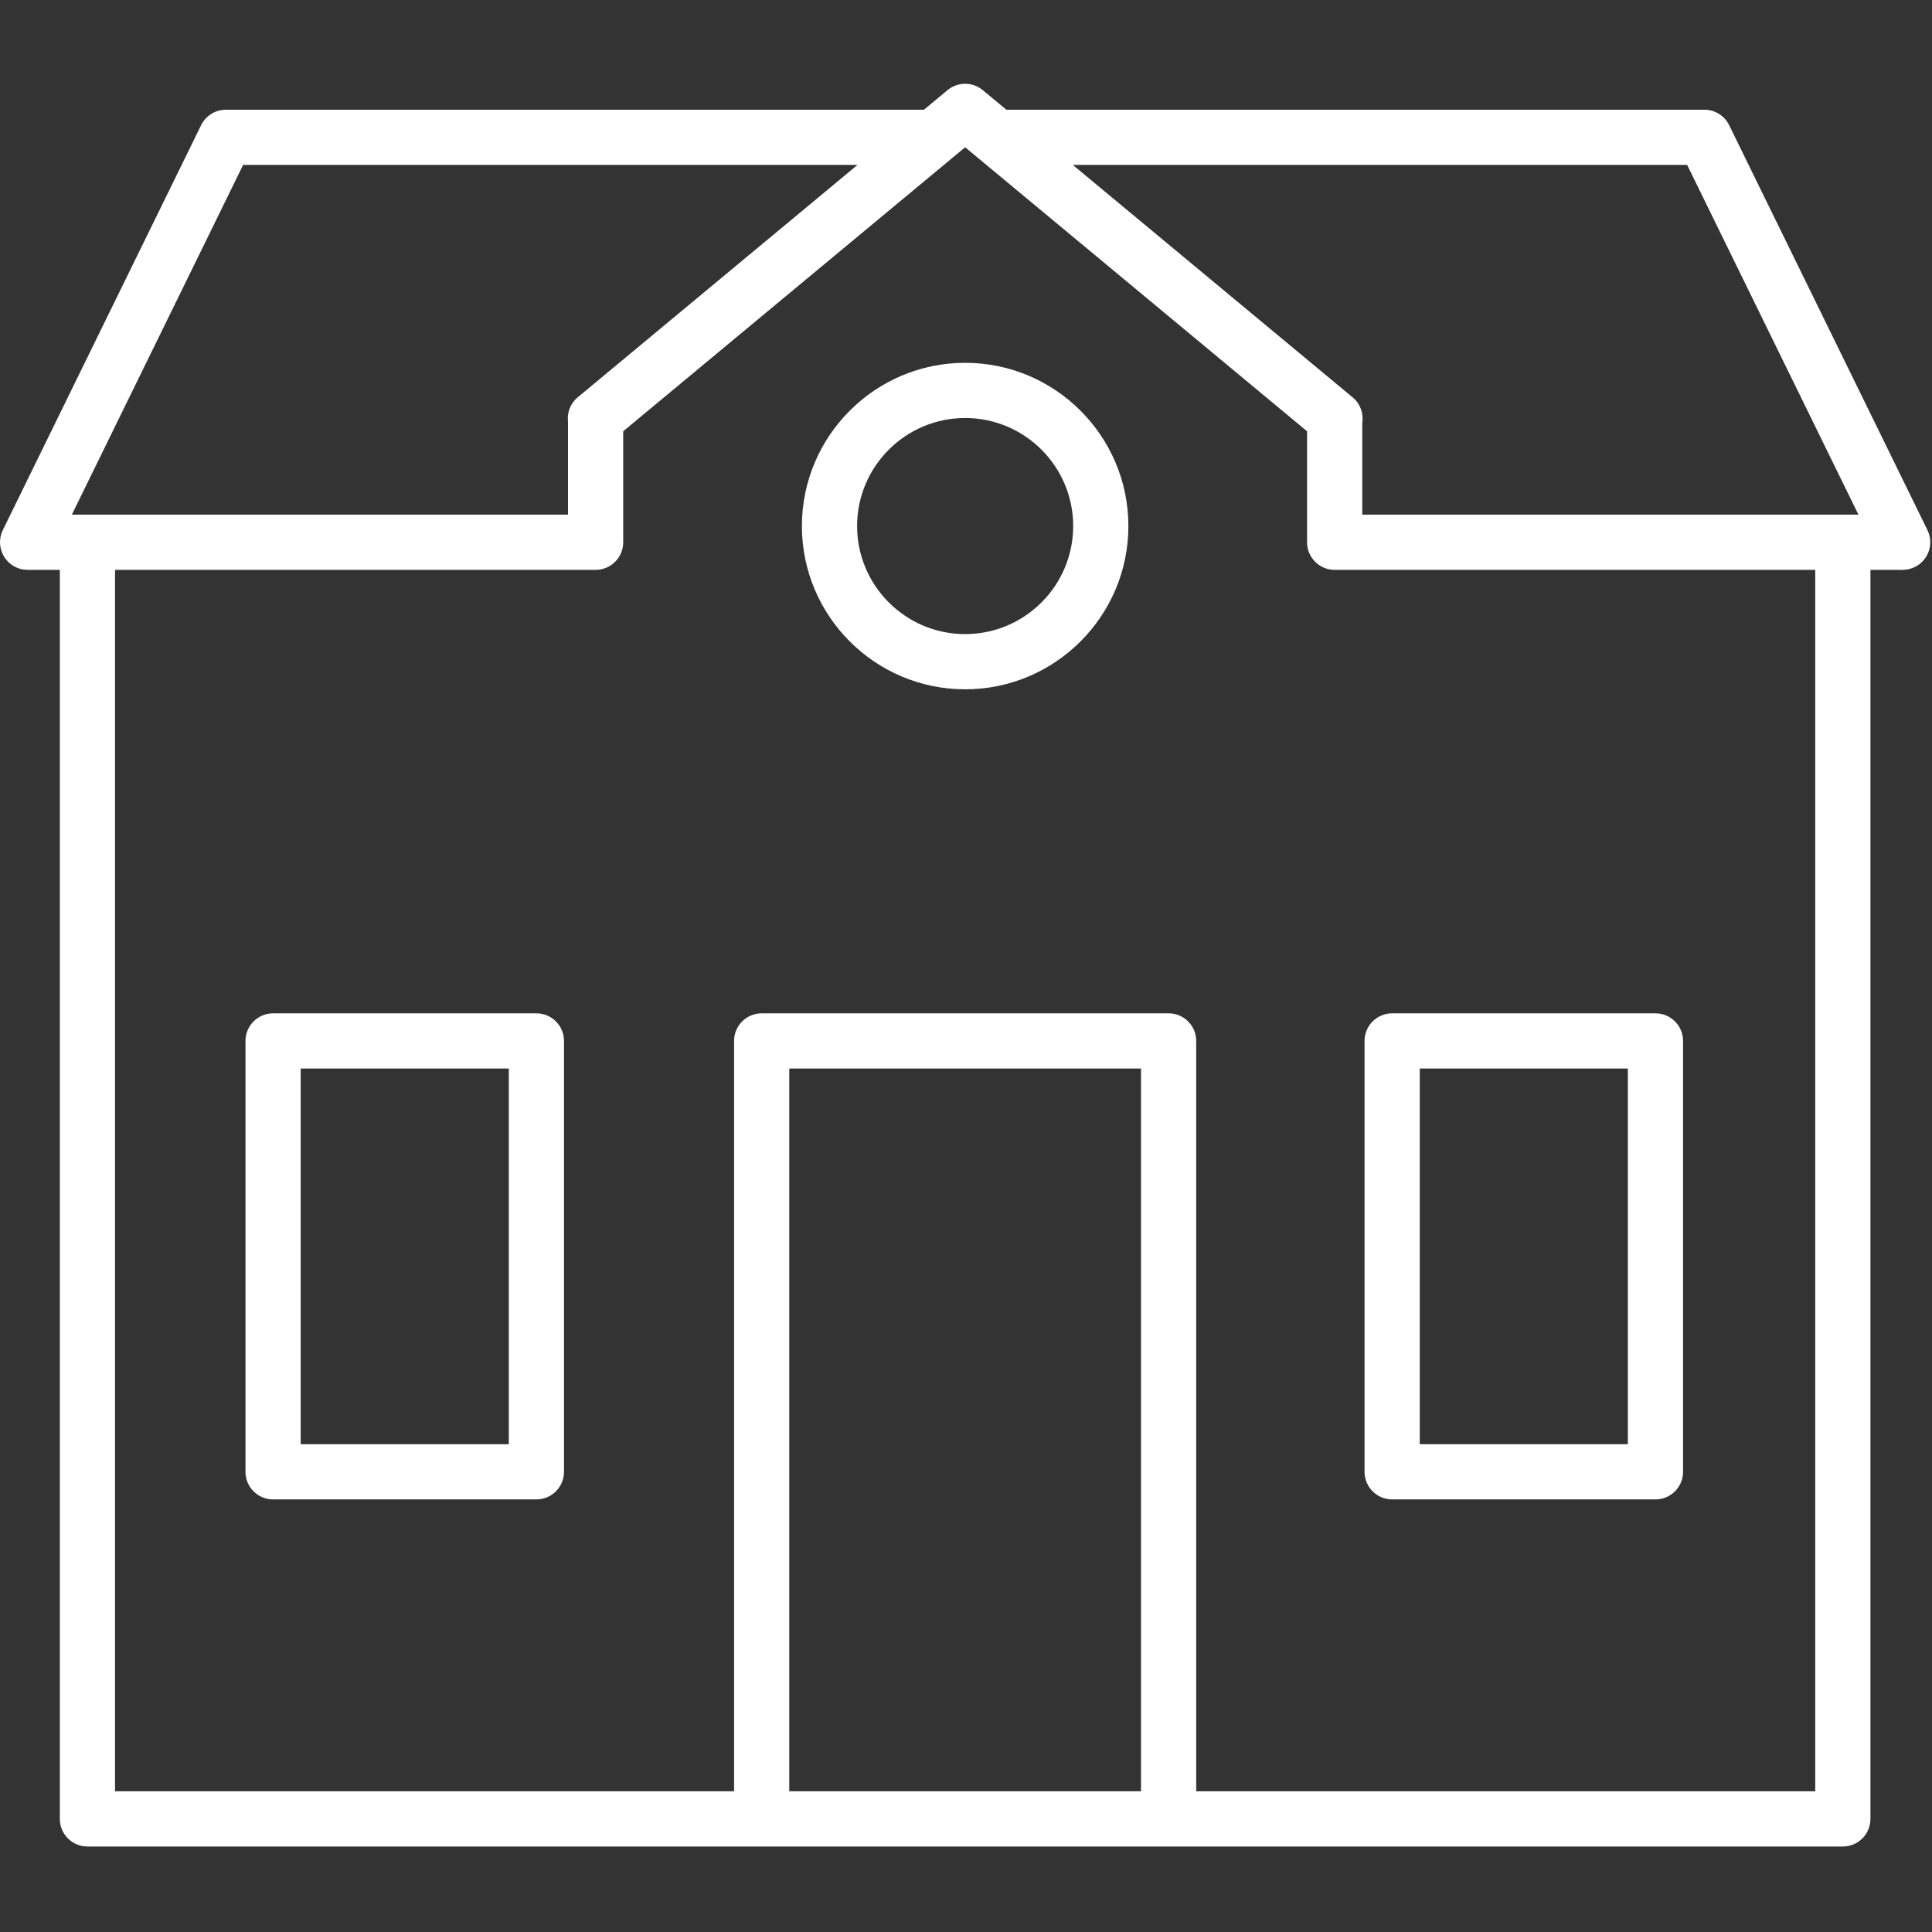
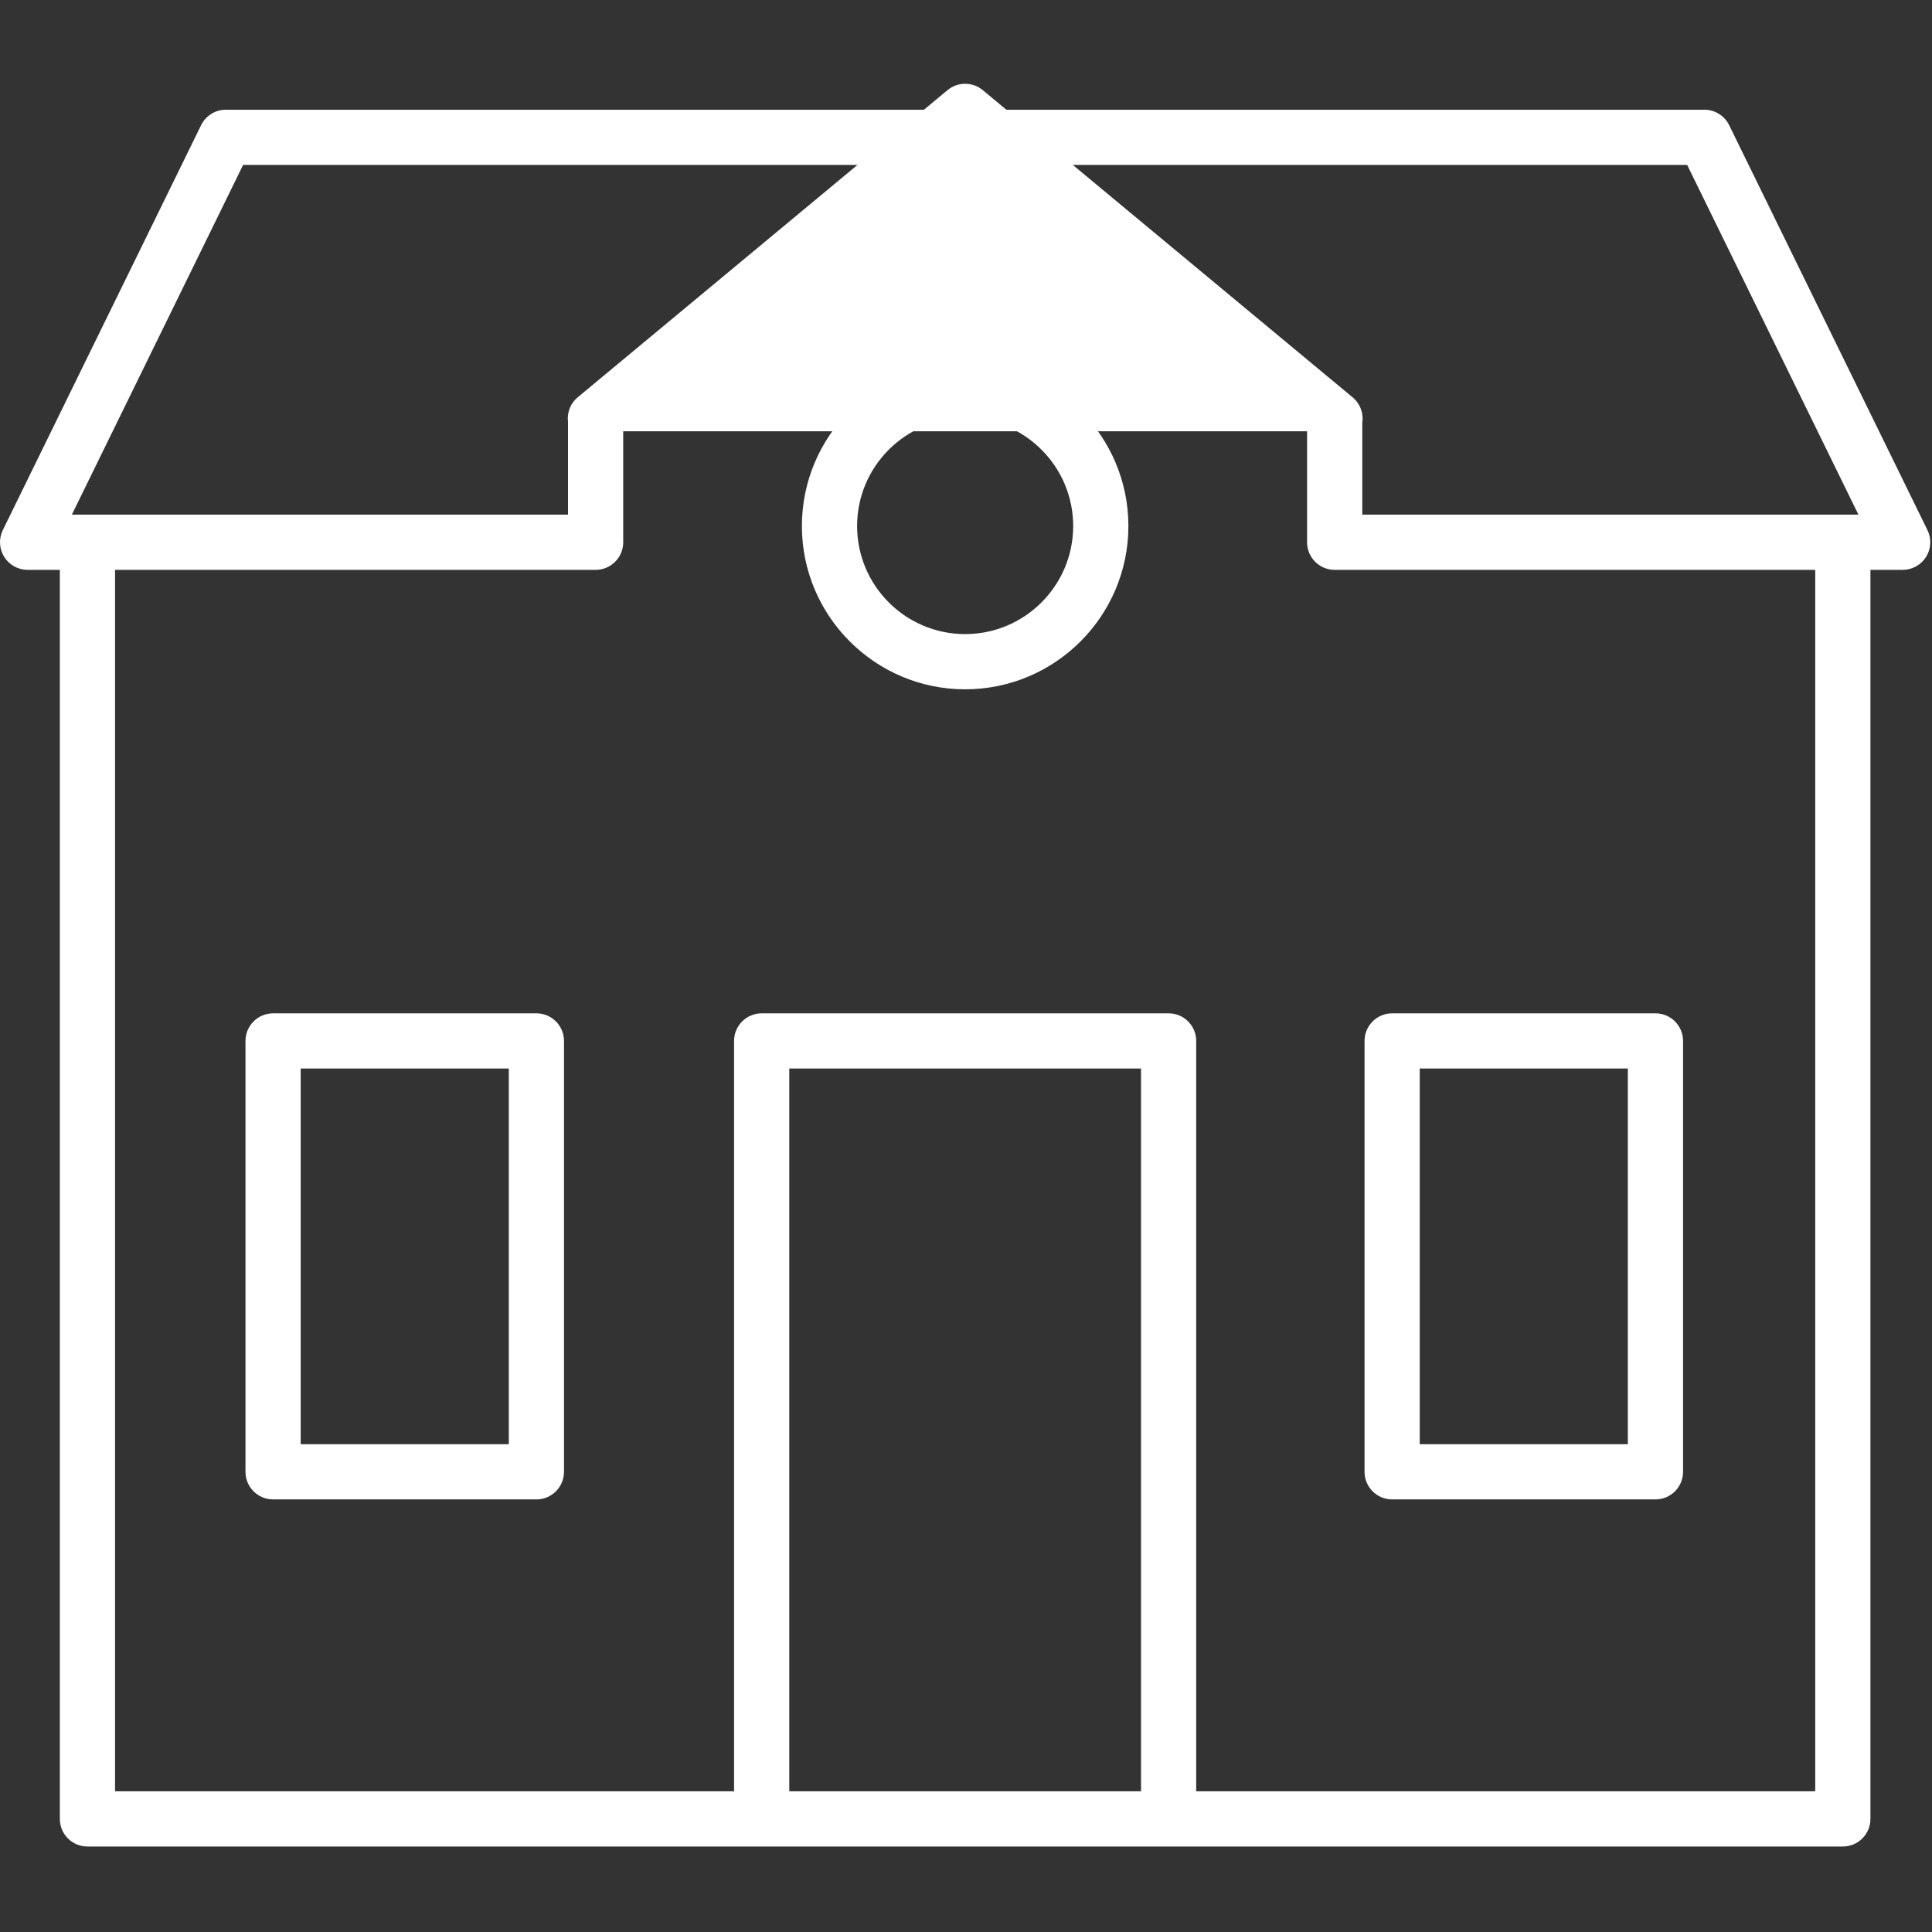
<svg xmlns="http://www.w3.org/2000/svg" width="100%" height="100%" viewBox="0 0 175 175" version="1.1" xml:space="preserve" style="fill-rule:evenodd;clip-rule:evenodd;stroke-linejoin:round;stroke-miterlimit:1.414;">
  <rect x="0" y="0" width="175" height="175" fill="#333333" stroke="none" />
-   <path d="M166.924,167.256L7.92,167.256C6.539,167.256 5.42,166.137 5.42,164.756L5.42,51.617L2.5,51.617C1.637,51.617 0.835,51.172 0.379,50.44C-0.078,49.708 -0.124,48.793 0.255,48.017L18.217,11.338C18.636,10.481 19.508,9.938 20.462,9.938L83.575,9.938C83.613,9.938 83.65,9.939 83.687,9.941L85.824,8.166C86.75,7.396 88.094,7.396 89.019,8.166L91.156,9.941C91.194,9.939 91.231,9.938 91.269,9.938L154.382,9.938C155.336,9.938 156.207,10.481 156.627,11.338L174.589,48.017C174.969,48.792 174.922,49.707 174.465,50.44C174.009,51.171 173.206,51.617 172.344,51.617L169.423,51.617L169.423,164.756C169.424,166.137 168.305,167.256 166.924,167.256ZM108.352,162.256L164.423,162.256L164.423,51.617L120.894,51.617C119.513,51.617 118.394,50.498 118.394,49.117L118.394,39.064L87.422,13.339L56.45,39.064L56.45,49.118C56.45,50.499 55.331,51.618 53.95,51.618L10.42,51.618L10.42,162.257L66.492,162.257L66.492,94.288C66.492,92.907 67.611,91.788 68.992,91.788L105.852,91.788C107.233,91.788 108.352,92.907 108.352,94.288L108.352,162.256ZM71.492,162.256L103.352,162.256L103.352,96.788L71.492,96.788L71.492,162.256ZM127.726,46.617L168.336,46.617L152.822,14.938L97.174,14.938L122.522,35.992C123.207,36.56 123.528,37.44 123.395,38.298L123.395,46.617L127.726,46.617ZM27.988,46.617L51.45,46.617L51.45,38.203C51.35,37.377 51.663,36.54 52.323,35.992L77.67,14.939L22.021,14.939L6.508,46.617L27.988,46.617ZM149.951,135.816L126.1,135.816C124.719,135.816 123.6,134.697 123.6,133.316L123.6,94.288C123.6,92.907 124.719,91.788 126.1,91.788L149.951,91.788C151.332,91.788 152.451,92.907 152.451,94.288L152.451,133.316C152.451,134.697 151.332,135.816 149.951,135.816ZM128.6,130.816L147.451,130.816L147.451,96.788L128.6,96.788L128.6,130.816ZM48.586,135.816L24.736,135.816C23.355,135.816 22.236,134.697 22.236,133.316L22.236,94.288C22.236,92.907 23.355,91.788 24.736,91.788L48.587,91.788C49.968,91.788 51.087,92.907 51.087,94.288L51.087,133.316C51.086,134.697 49.967,135.816 48.586,135.816ZM27.236,130.816L46.087,130.816L46.087,96.788L27.236,96.788L27.236,130.816ZM87.422,62.437C79.269,62.437 72.636,55.803 72.636,47.65C72.636,39.497 79.269,32.864 87.422,32.864C95.575,32.864 102.209,39.497 102.209,47.65C102.209,55.803 95.575,62.437 87.422,62.437ZM87.422,37.863C82.026,37.863 77.636,42.253 77.636,47.649C77.636,53.045 82.026,57.436 87.422,57.436C92.818,57.436 97.209,53.045 97.209,47.649C97.209,42.253 92.818,37.863 87.422,37.863Z" style="fill:white;fill-rule:nonzero;" />
+   <path d="M166.924,167.256L7.92,167.256C6.539,167.256 5.42,166.137 5.42,164.756L5.42,51.617L2.5,51.617C1.637,51.617 0.835,51.172 0.379,50.44C-0.078,49.708 -0.124,48.793 0.255,48.017L18.217,11.338C18.636,10.481 19.508,9.938 20.462,9.938L83.575,9.938C83.613,9.938 83.65,9.939 83.687,9.941L85.824,8.166C86.75,7.396 88.094,7.396 89.019,8.166L91.156,9.941C91.194,9.939 91.231,9.938 91.269,9.938L154.382,9.938C155.336,9.938 156.207,10.481 156.627,11.338L174.589,48.017C174.969,48.792 174.922,49.707 174.465,50.44C174.009,51.171 173.206,51.617 172.344,51.617L169.423,51.617L169.423,164.756C169.424,166.137 168.305,167.256 166.924,167.256ZM108.352,162.256L164.423,162.256L164.423,51.617L120.894,51.617C119.513,51.617 118.394,50.498 118.394,49.117L118.394,39.064L56.45,39.064L56.45,49.118C56.45,50.499 55.331,51.618 53.95,51.618L10.42,51.618L10.42,162.257L66.492,162.257L66.492,94.288C66.492,92.907 67.611,91.788 68.992,91.788L105.852,91.788C107.233,91.788 108.352,92.907 108.352,94.288L108.352,162.256ZM71.492,162.256L103.352,162.256L103.352,96.788L71.492,96.788L71.492,162.256ZM127.726,46.617L168.336,46.617L152.822,14.938L97.174,14.938L122.522,35.992C123.207,36.56 123.528,37.44 123.395,38.298L123.395,46.617L127.726,46.617ZM27.988,46.617L51.45,46.617L51.45,38.203C51.35,37.377 51.663,36.54 52.323,35.992L77.67,14.939L22.021,14.939L6.508,46.617L27.988,46.617ZM149.951,135.816L126.1,135.816C124.719,135.816 123.6,134.697 123.6,133.316L123.6,94.288C123.6,92.907 124.719,91.788 126.1,91.788L149.951,91.788C151.332,91.788 152.451,92.907 152.451,94.288L152.451,133.316C152.451,134.697 151.332,135.816 149.951,135.816ZM128.6,130.816L147.451,130.816L147.451,96.788L128.6,96.788L128.6,130.816ZM48.586,135.816L24.736,135.816C23.355,135.816 22.236,134.697 22.236,133.316L22.236,94.288C22.236,92.907 23.355,91.788 24.736,91.788L48.587,91.788C49.968,91.788 51.087,92.907 51.087,94.288L51.087,133.316C51.086,134.697 49.967,135.816 48.586,135.816ZM27.236,130.816L46.087,130.816L46.087,96.788L27.236,96.788L27.236,130.816ZM87.422,62.437C79.269,62.437 72.636,55.803 72.636,47.65C72.636,39.497 79.269,32.864 87.422,32.864C95.575,32.864 102.209,39.497 102.209,47.65C102.209,55.803 95.575,62.437 87.422,62.437ZM87.422,37.863C82.026,37.863 77.636,42.253 77.636,47.649C77.636,53.045 82.026,57.436 87.422,57.436C92.818,57.436 97.209,53.045 97.209,47.649C97.209,42.253 92.818,37.863 87.422,37.863Z" style="fill:white;fill-rule:nonzero;" />
</svg>